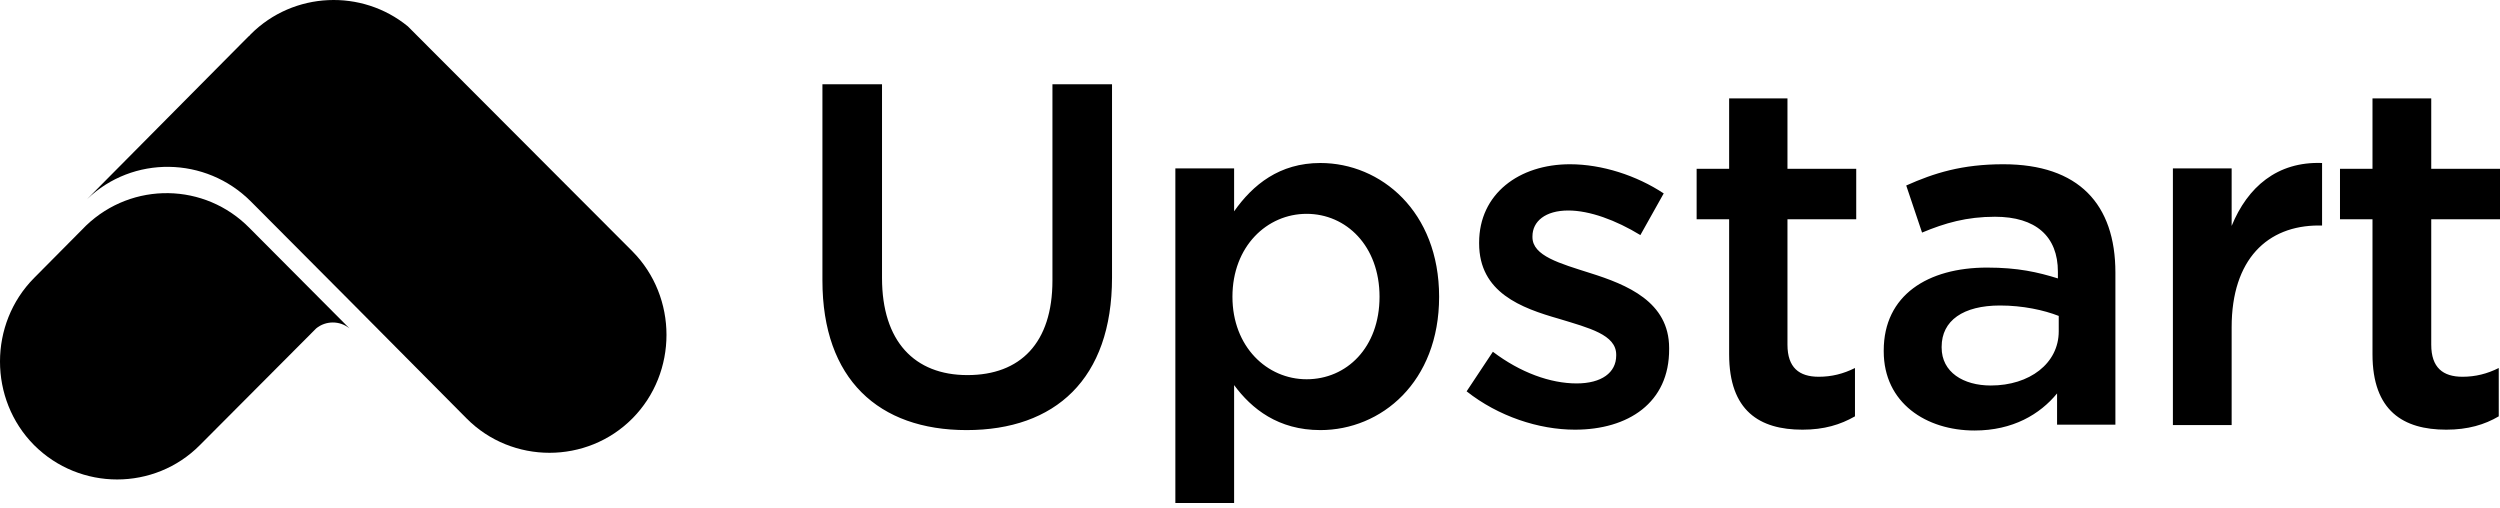
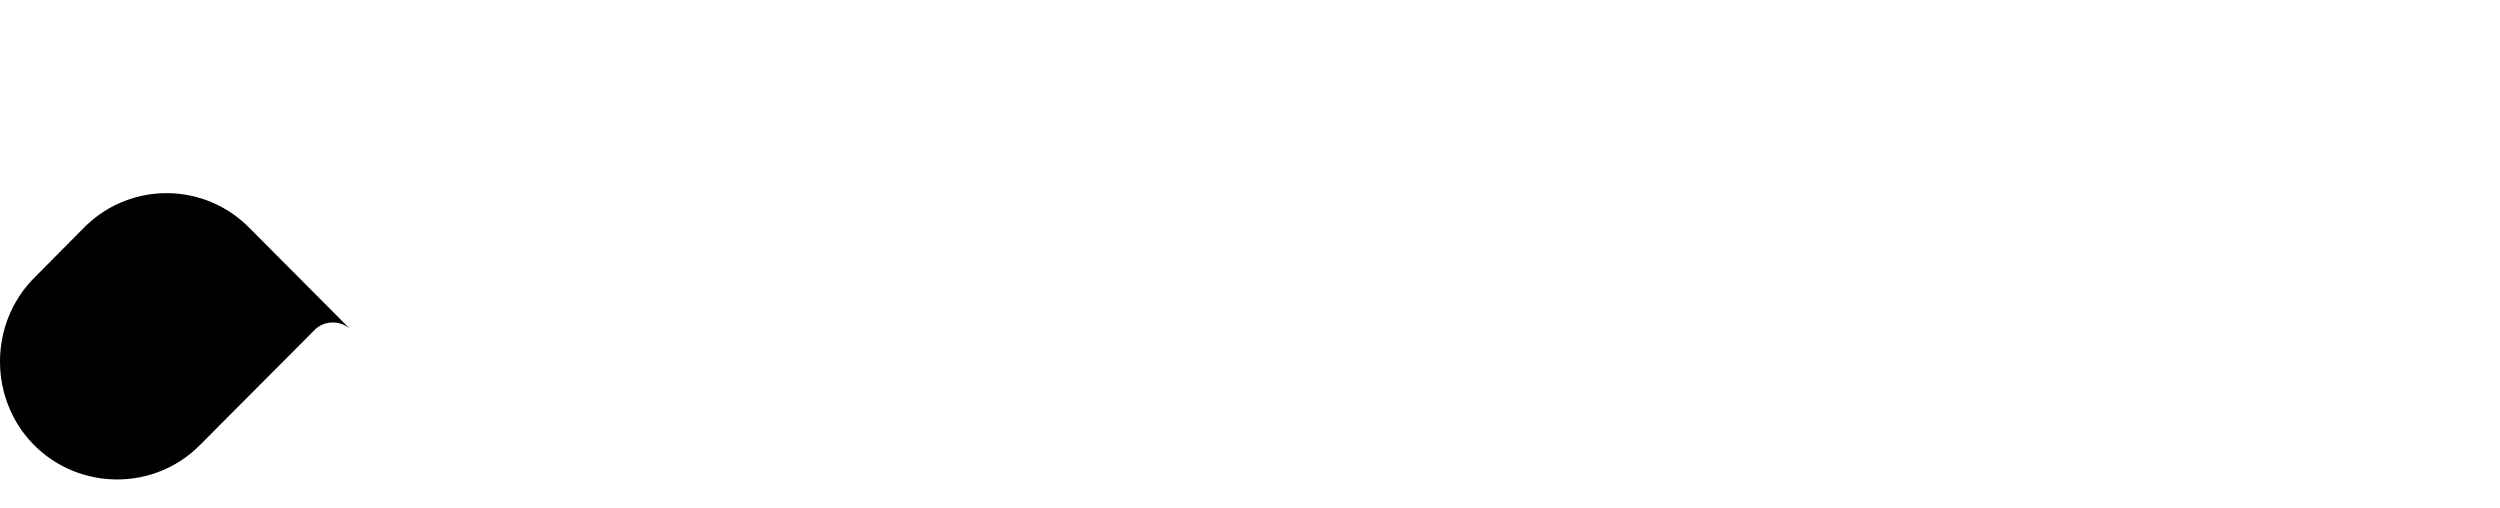
<svg xmlns="http://www.w3.org/2000/svg" width="300" height="61" viewBox="0 0 300 61" fill="none">
  <path d="M10.338 27.06L4.088 33.36C-1.363 38.861 -1.363 47.911 4.088 53.411C9.588 58.911 18.538 58.911 23.988 53.411L37.939 39.411C39.089 38.461 40.789 38.461 41.939 39.411L29.939 27.36C24.588 21.91 15.888 21.76 10.338 27.06Z" fill="black" style="fill:black;fill-opacity:1;" />
-   <path d="M48.939 3.159C43.439 -1.341 35.239 -1.041 30.088 4.109C29.988 4.209 29.938 4.309 29.838 4.359L29.038 5.159L10.438 23.91C15.938 18.61 24.688 18.76 30.088 24.16L42.089 36.21L55.989 50.211C61.44 55.711 70.44 55.711 75.89 50.211C81.341 44.711 81.341 35.66 75.89 30.16" fill="black" style="fill:black;fill-opacity:1;" />
-   <path d="M133.443 33.31C133.443 45.511 126.593 51.611 115.992 51.611C105.442 51.611 98.691 45.511 98.691 33.66V10.109H105.842V33.36C105.842 40.961 109.742 45.011 116.092 45.011C122.442 45.011 126.293 41.16 126.293 33.66V10.109H133.443V33.31ZM158.444 51.611C153.394 51.611 150.194 49.061 148.093 46.211V60.361H141.043V20.21H148.093V25.36C150.344 22.16 153.544 19.56 158.444 19.56C165.694 19.56 172.694 25.36 172.694 35.61C172.694 45.861 165.744 51.611 158.444 51.611ZM156.794 25.66C152.044 25.66 147.893 29.56 147.893 35.61C147.893 41.611 152.044 45.511 156.794 45.511C161.594 45.511 165.544 41.711 165.544 35.61C165.544 29.51 161.544 25.66 156.794 25.66ZM188.995 51.561C184.645 51.561 179.795 49.961 175.995 46.961L179.145 42.211C182.445 44.711 186.045 46.011 189.195 46.011C192.195 46.011 193.945 44.711 193.945 42.661V42.561C193.945 40.16 190.695 39.361 187.095 38.26C182.545 36.96 177.495 35.11 177.495 29.21V29.11C177.495 23.26 182.295 19.71 188.395 19.71C192.245 19.71 196.395 21.06 199.646 23.21L196.845 28.21C193.895 26.41 190.745 25.26 188.195 25.26C185.445 25.26 183.895 26.56 183.895 28.36V28.46C183.895 30.71 187.195 31.61 190.795 32.76C195.245 34.16 200.296 36.21 200.296 41.761V41.861C200.346 48.361 195.345 51.561 188.995 51.561ZM214.496 41.361C214.496 44.111 215.896 45.211 218.246 45.211C219.796 45.211 221.197 44.861 222.597 44.161V49.961C220.846 50.961 218.896 51.561 216.296 51.561C211.146 51.561 207.496 49.311 207.496 42.511V26.31H203.596V20.26H207.496V11.809H214.496V20.26H222.747V26.31H214.496V41.361ZM246.848 51.011V47.211C244.798 49.711 241.547 51.661 236.947 51.661C231.147 51.661 226.047 48.361 226.047 42.161V42.061C226.047 35.41 231.347 32.11 238.447 32.11C242.147 32.11 244.547 32.66 246.948 33.41V32.61C246.948 28.36 244.297 26.01 239.397 26.01C235.997 26.01 233.397 26.76 230.647 27.91L228.747 22.26C232.097 20.76 235.447 19.71 240.397 19.71C249.448 19.71 253.848 24.51 253.848 32.71V50.961H246.848V51.011ZM247.048 37.91C245.248 37.21 242.747 36.66 239.997 36.66C235.597 36.66 232.997 38.46 232.997 41.611V41.711C232.997 44.661 235.597 46.261 238.897 46.261C243.547 46.261 247.048 43.611 247.048 39.761V37.91ZM267.798 51.011H260.748V20.21H267.798V27.11C269.699 22.46 273.249 19.36 278.649 19.56V27.06H278.249C272.099 27.06 267.798 31.11 267.798 39.261V51.011ZM291.749 41.361C291.749 44.111 293.15 45.211 295.5 45.211C297.05 45.211 298.45 44.861 299.85 44.161V49.961C298.15 50.961 296.15 51.561 293.55 51.561C288.399 51.561 284.699 49.311 284.699 42.511V26.31H280.799V20.26H284.699V11.809H291.749V20.26H300V26.31H291.749V41.361Z" fill="black" style="fill:black;fill-opacity:1;" />
</svg>